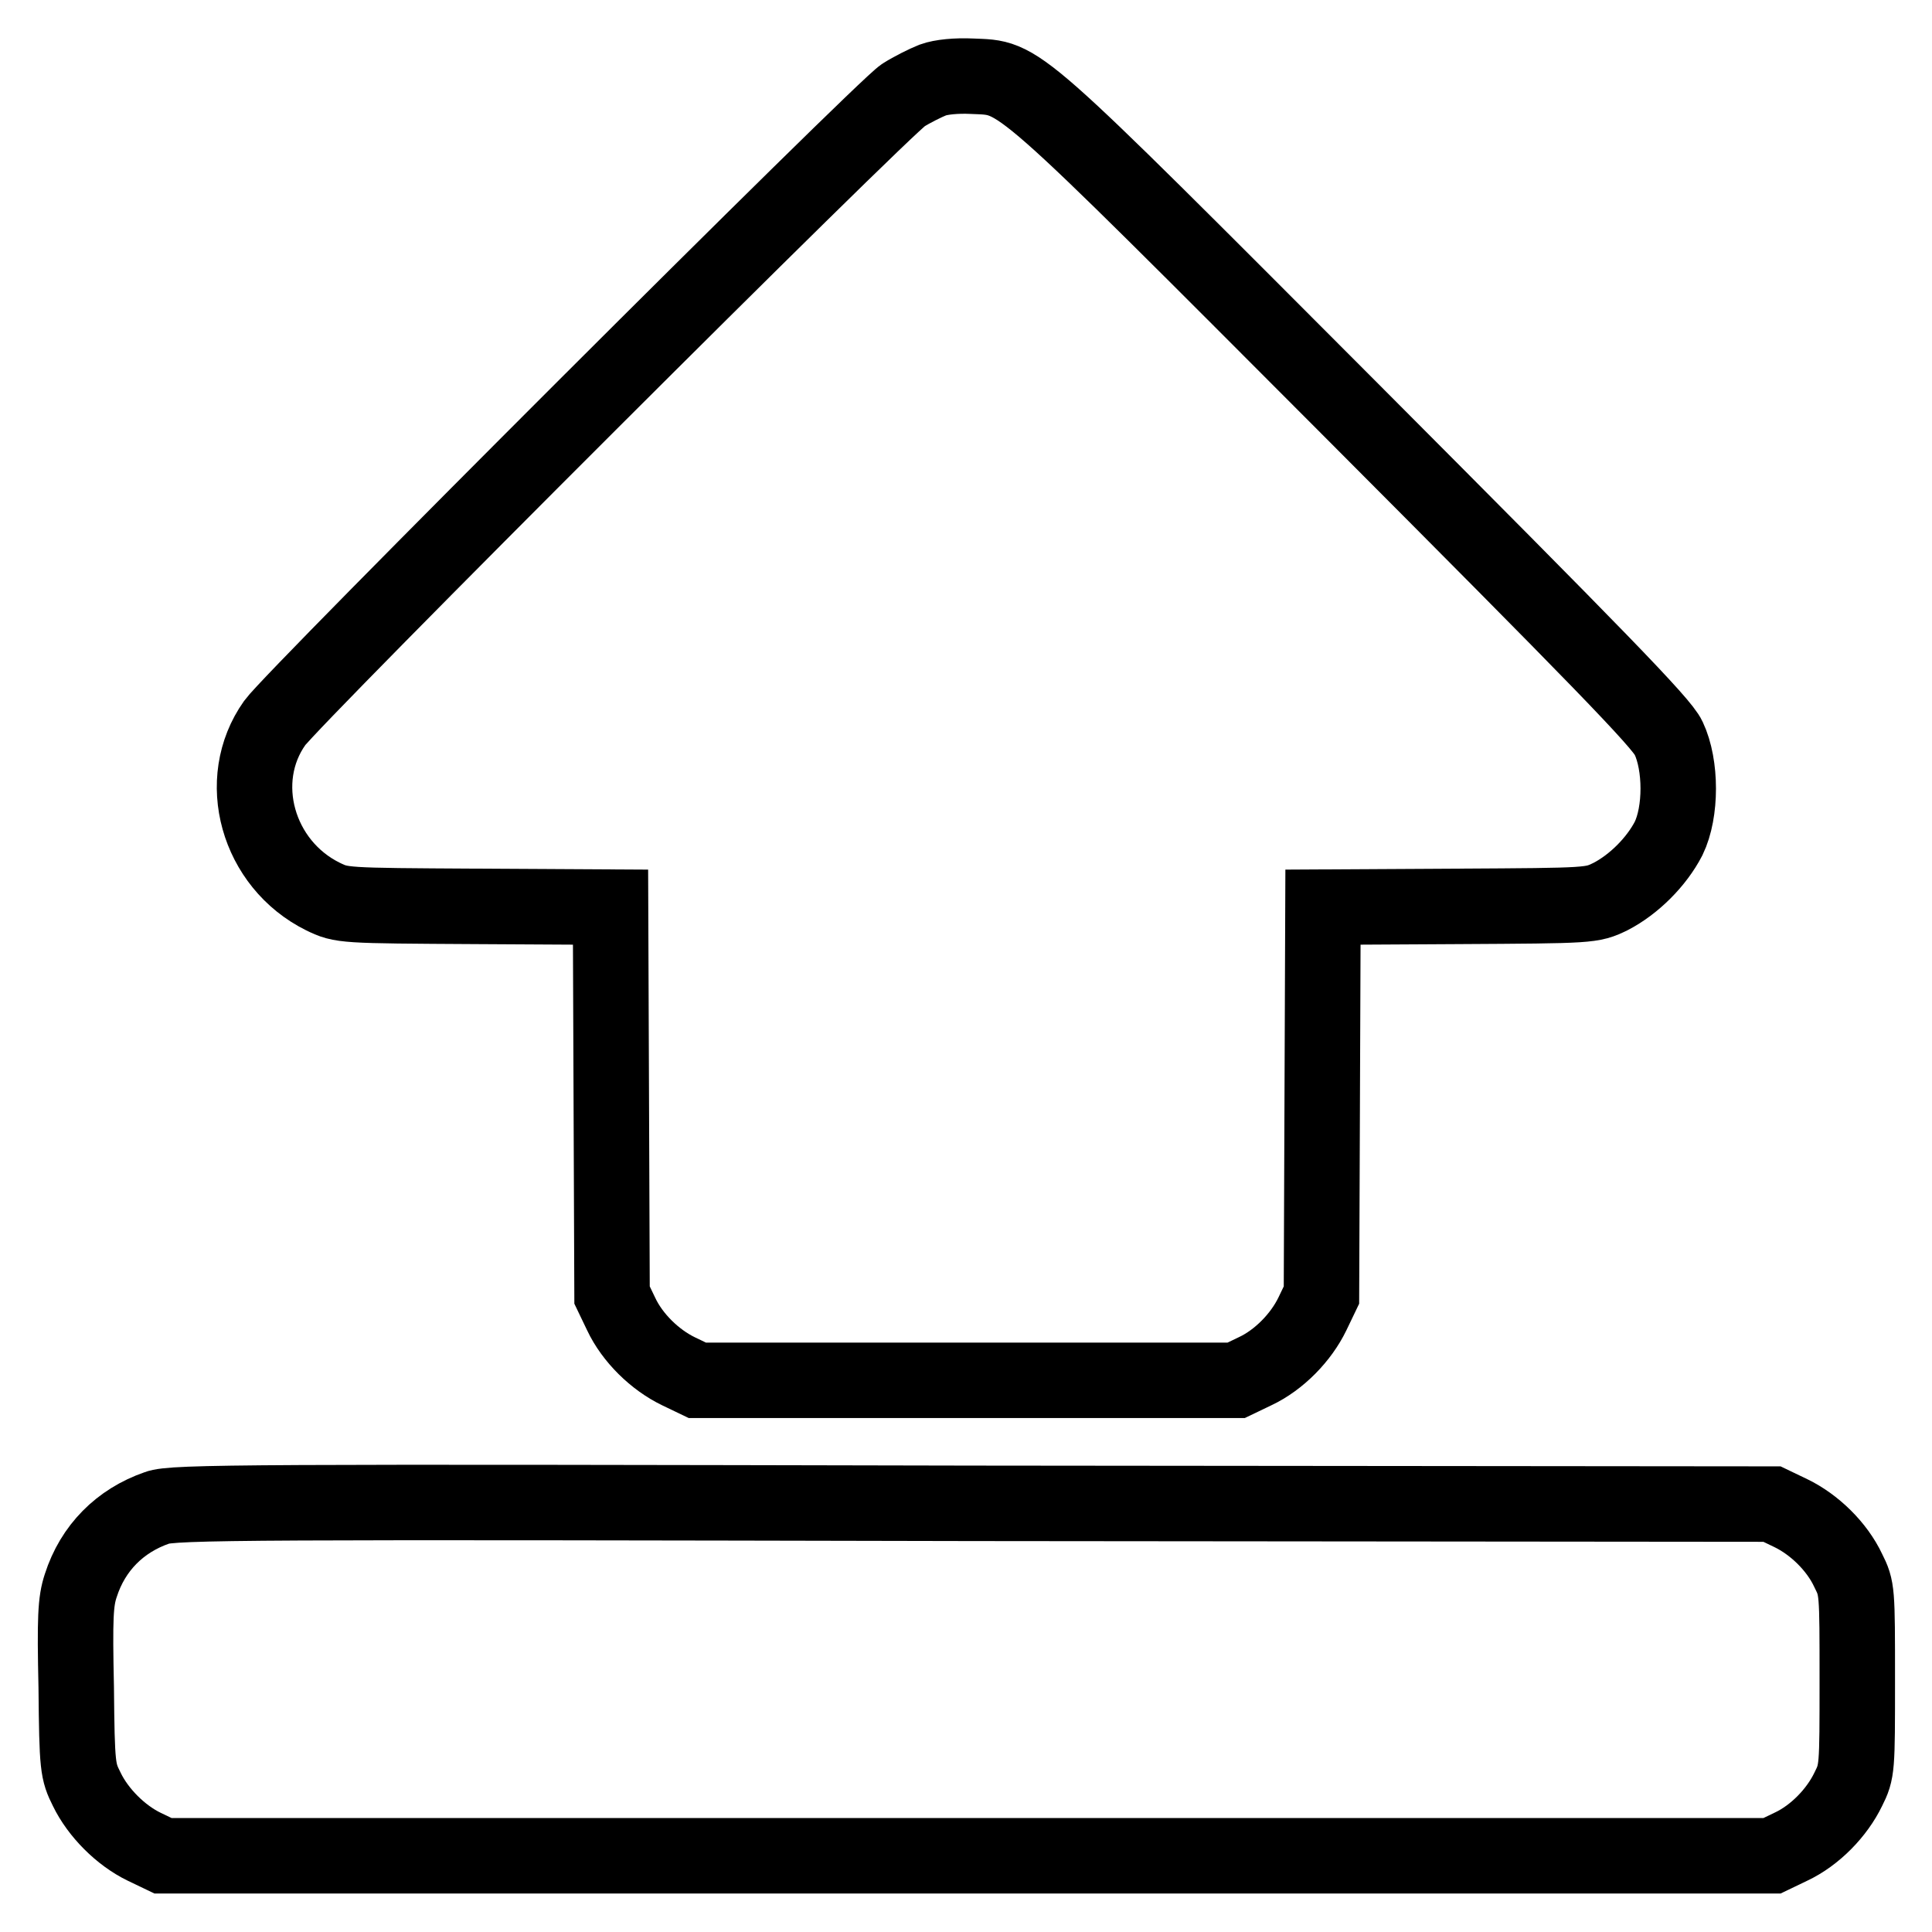
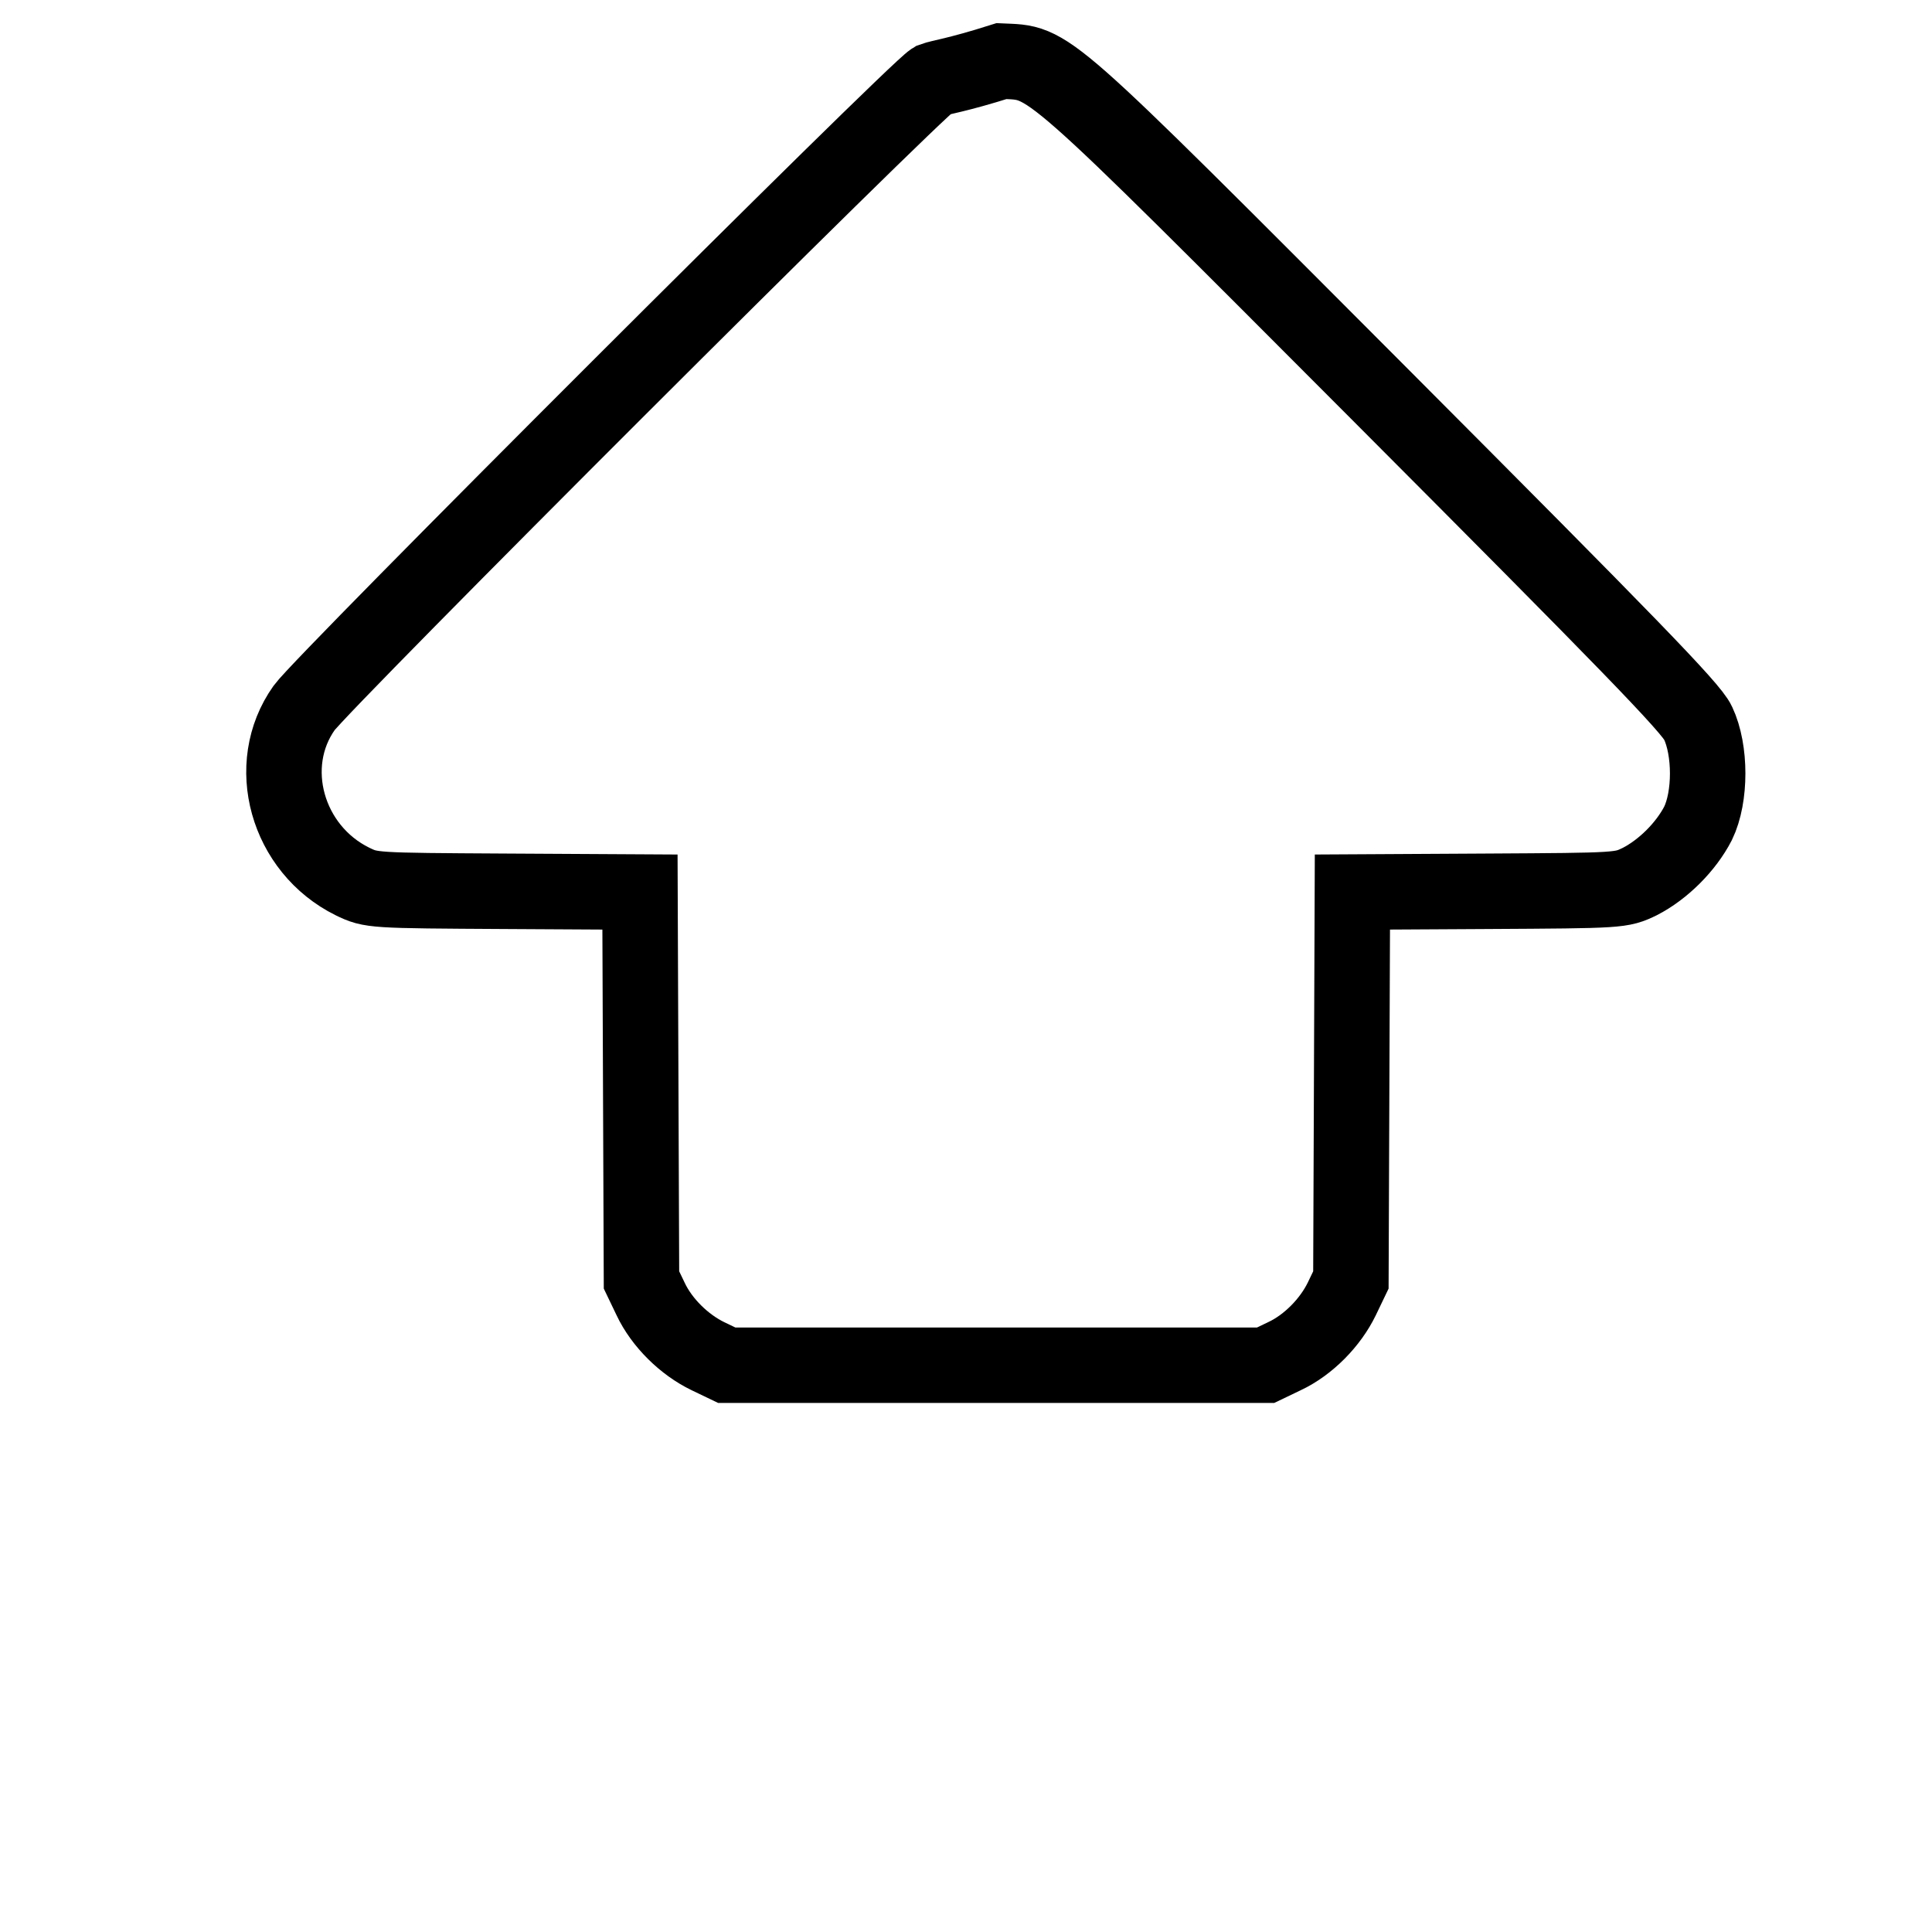
<svg xmlns="http://www.w3.org/2000/svg" version="1.1" x="0px" y="0px" viewBox="0 0 256 256" enable-background="new 0 0 256 256" xml:space="preserve">
  <g>
    <g>
      <g>
-         <path stroke-width="10" fill-opacity="0" stroke="#000000" d="M123.6,10.6c-1,0.4-2.8,1.3-3.9,2c-2.5,1.5-80.8,79.7-83.3,83.2c-5.4,7.6-2.3,18.7,6.4,23c2.5,1.2,2.5,1.2,20.3,1.3l17.8,0.1l0.1,25.7l0.1,25.7l1.2,2.5c1.5,3.2,4.5,6.1,7.6,7.6l2.5,1.2h35.7h35.7l2.5-1.2c3.2-1.5,6.1-4.5,7.6-7.6l1.2-2.5l0.1-25.7l0.1-25.7l17.8-0.1c17.8-0.1,17.8-0.1,20.3-1.3c3.1-1.6,6.1-4.6,7.7-7.7c1.7-3.5,1.7-9.7,0-13.3c-0.9-2-9.5-10.8-42-43.4c-45.4-45.5-43.7-44-50.3-44.3C126.7,10,124.7,10.2,123.6,10.6z" />
-         <path stroke-width="10" fill-opacity="0" stroke="#000000" d="M20.8,199.8c-4.9,1.7-8.5,5.3-10.1,10.3c-0.7,2.1-0.8,4.3-0.6,13.5c0.1,10.6,0.2,11.1,1.4,13.5c1.5,3.1,4.5,6.1,7.6,7.6l2.5,1.2h106.6h106.6l2.5-1.2c3.2-1.5,6.1-4.5,7.6-7.6c1.2-2.4,1.2-2.7,1.2-14.5c0-11.9,0-12.1-1.2-14.5c-1.5-3.2-4.5-6.1-7.6-7.6l-2.5-1.2l-105.8-0.1C33.5,199,22.8,199,20.8,199.8z" />
+         <path stroke-width="10" fill-opacity="0" stroke="#000000" d="M123.6,10.6c-2.5,1.5-80.8,79.7-83.3,83.2c-5.4,7.6-2.3,18.7,6.4,23c2.5,1.2,2.5,1.2,20.3,1.3l17.8,0.1l0.1,25.7l0.1,25.7l1.2,2.5c1.5,3.2,4.5,6.1,7.6,7.6l2.5,1.2h35.7h35.7l2.5-1.2c3.2-1.5,6.1-4.5,7.6-7.6l1.2-2.5l0.1-25.7l0.1-25.7l17.8-0.1c17.8-0.1,17.8-0.1,20.3-1.3c3.1-1.6,6.1-4.6,7.7-7.7c1.7-3.5,1.7-9.7,0-13.3c-0.9-2-9.5-10.8-42-43.4c-45.4-45.5-43.7-44-50.3-44.3C126.7,10,124.7,10.2,123.6,10.6z" />
      </g>
    </g>
  </g>
</svg>